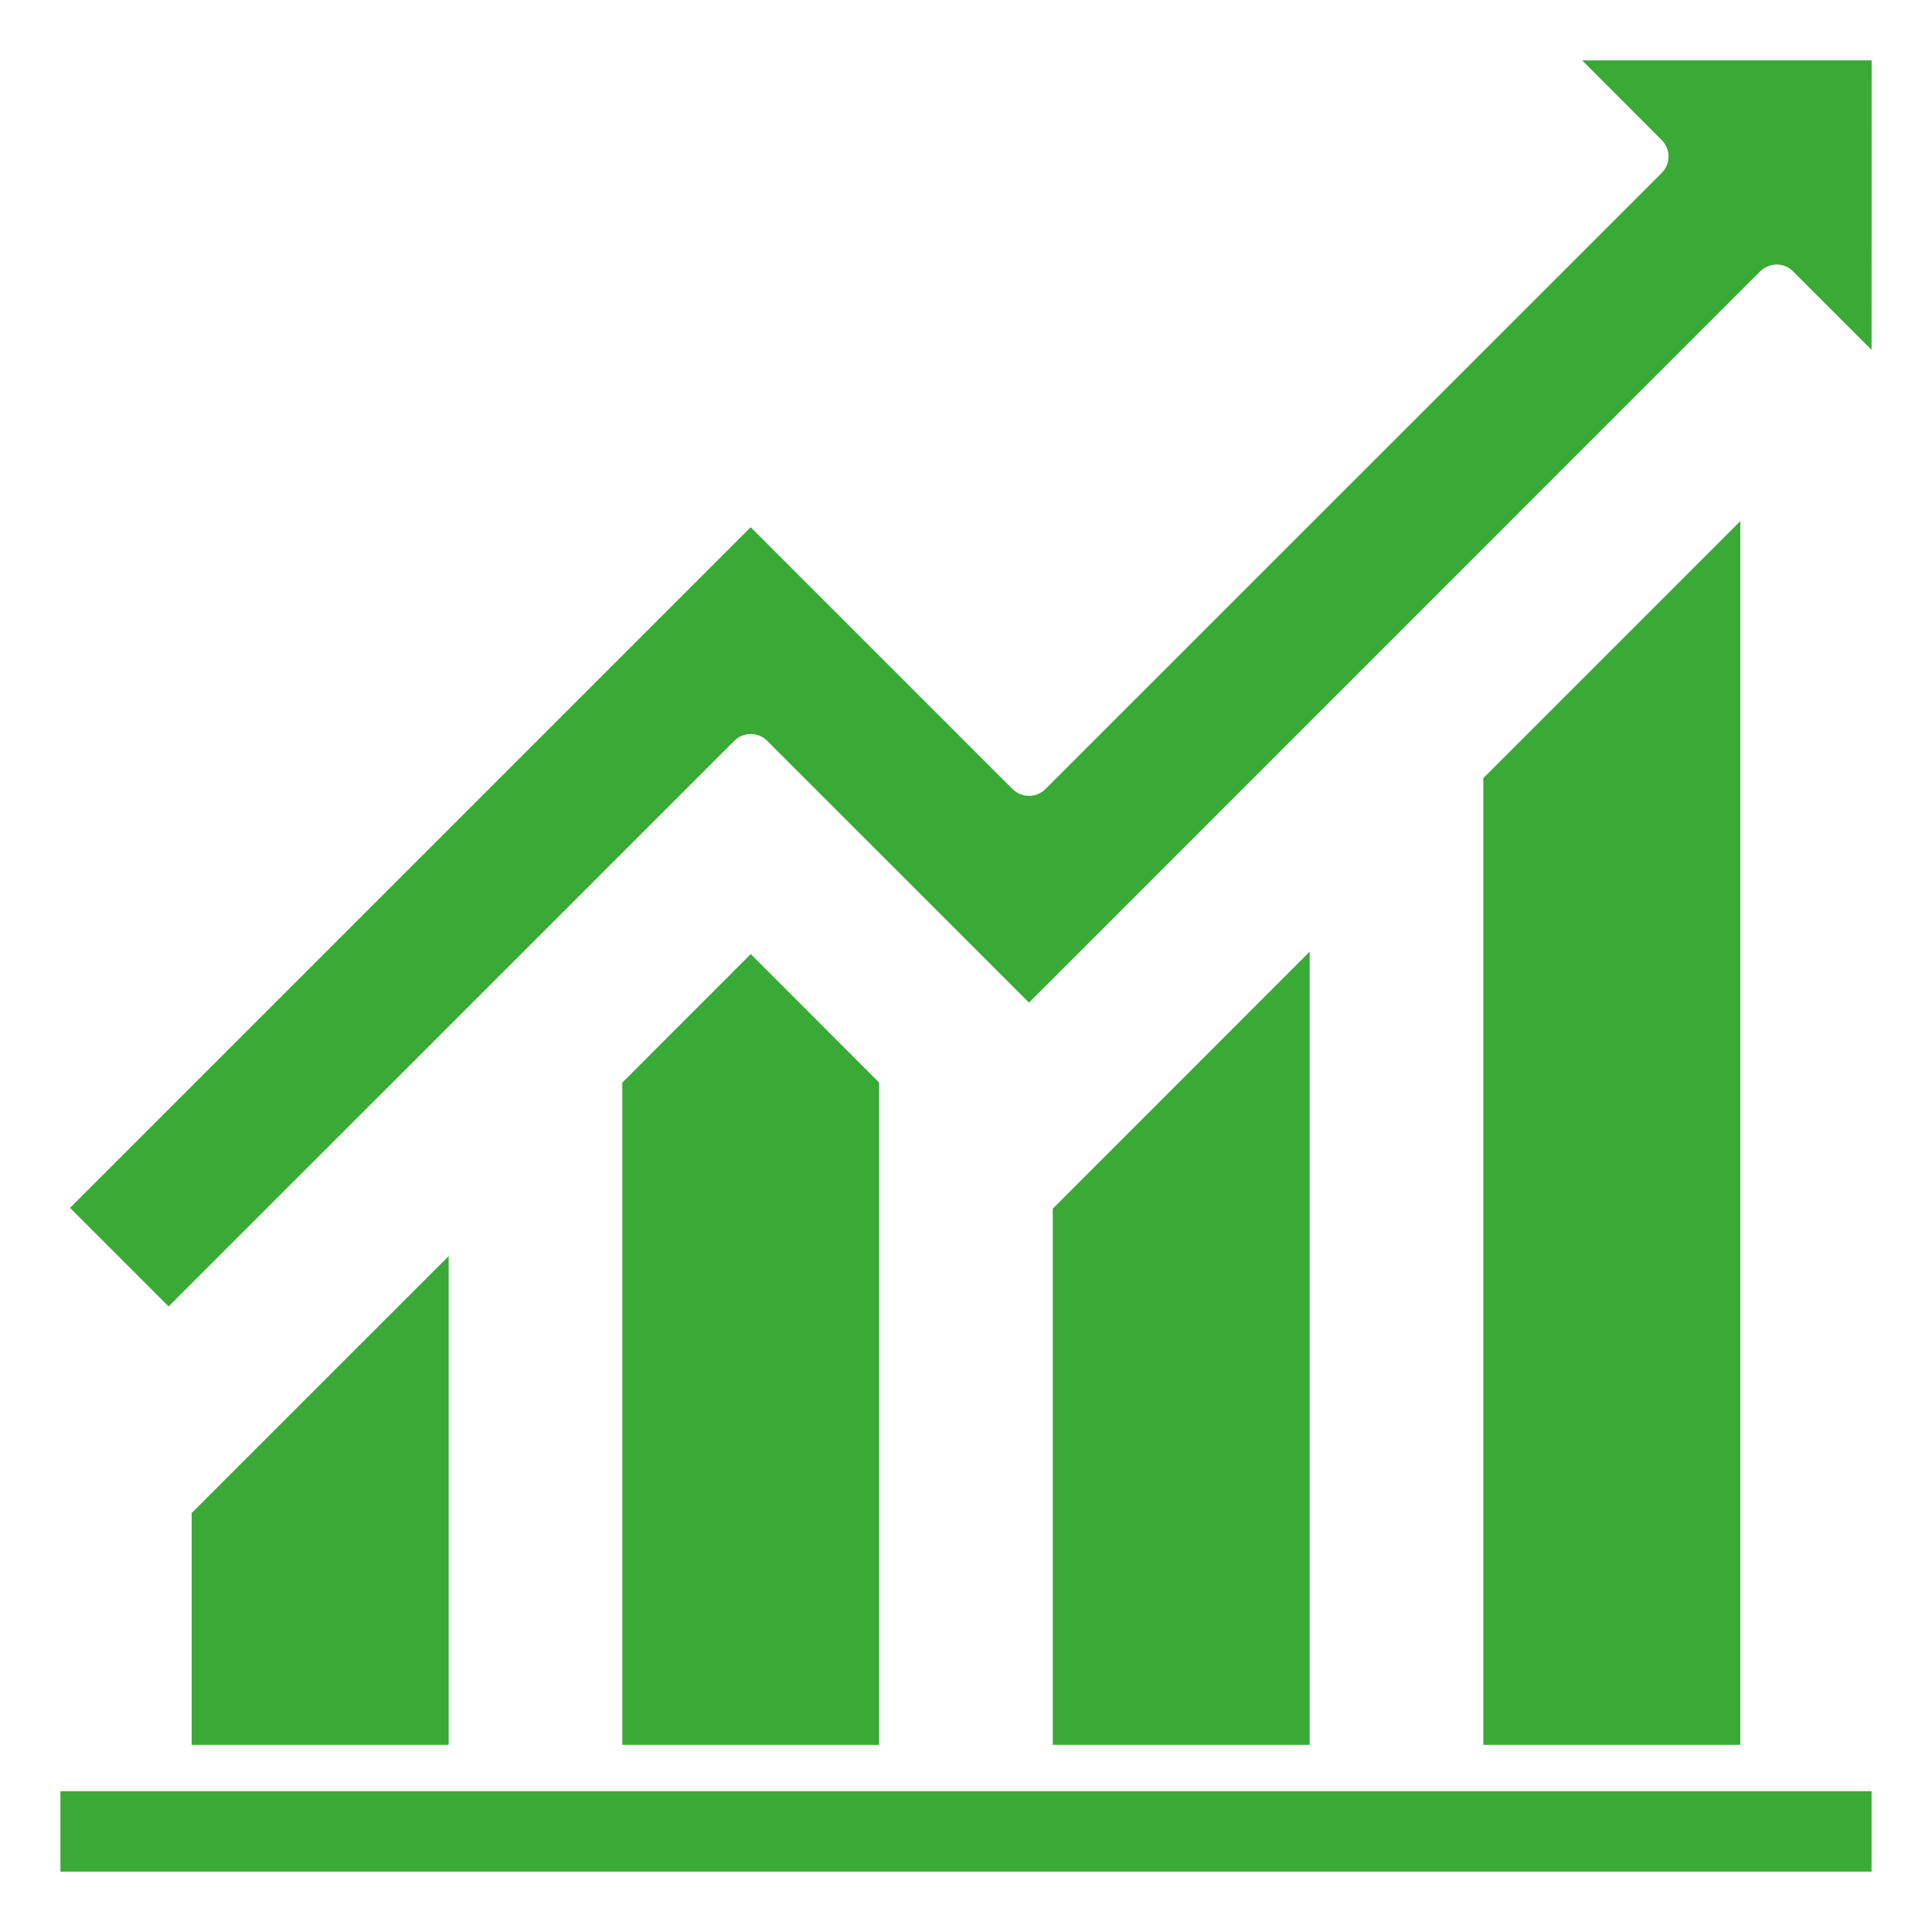
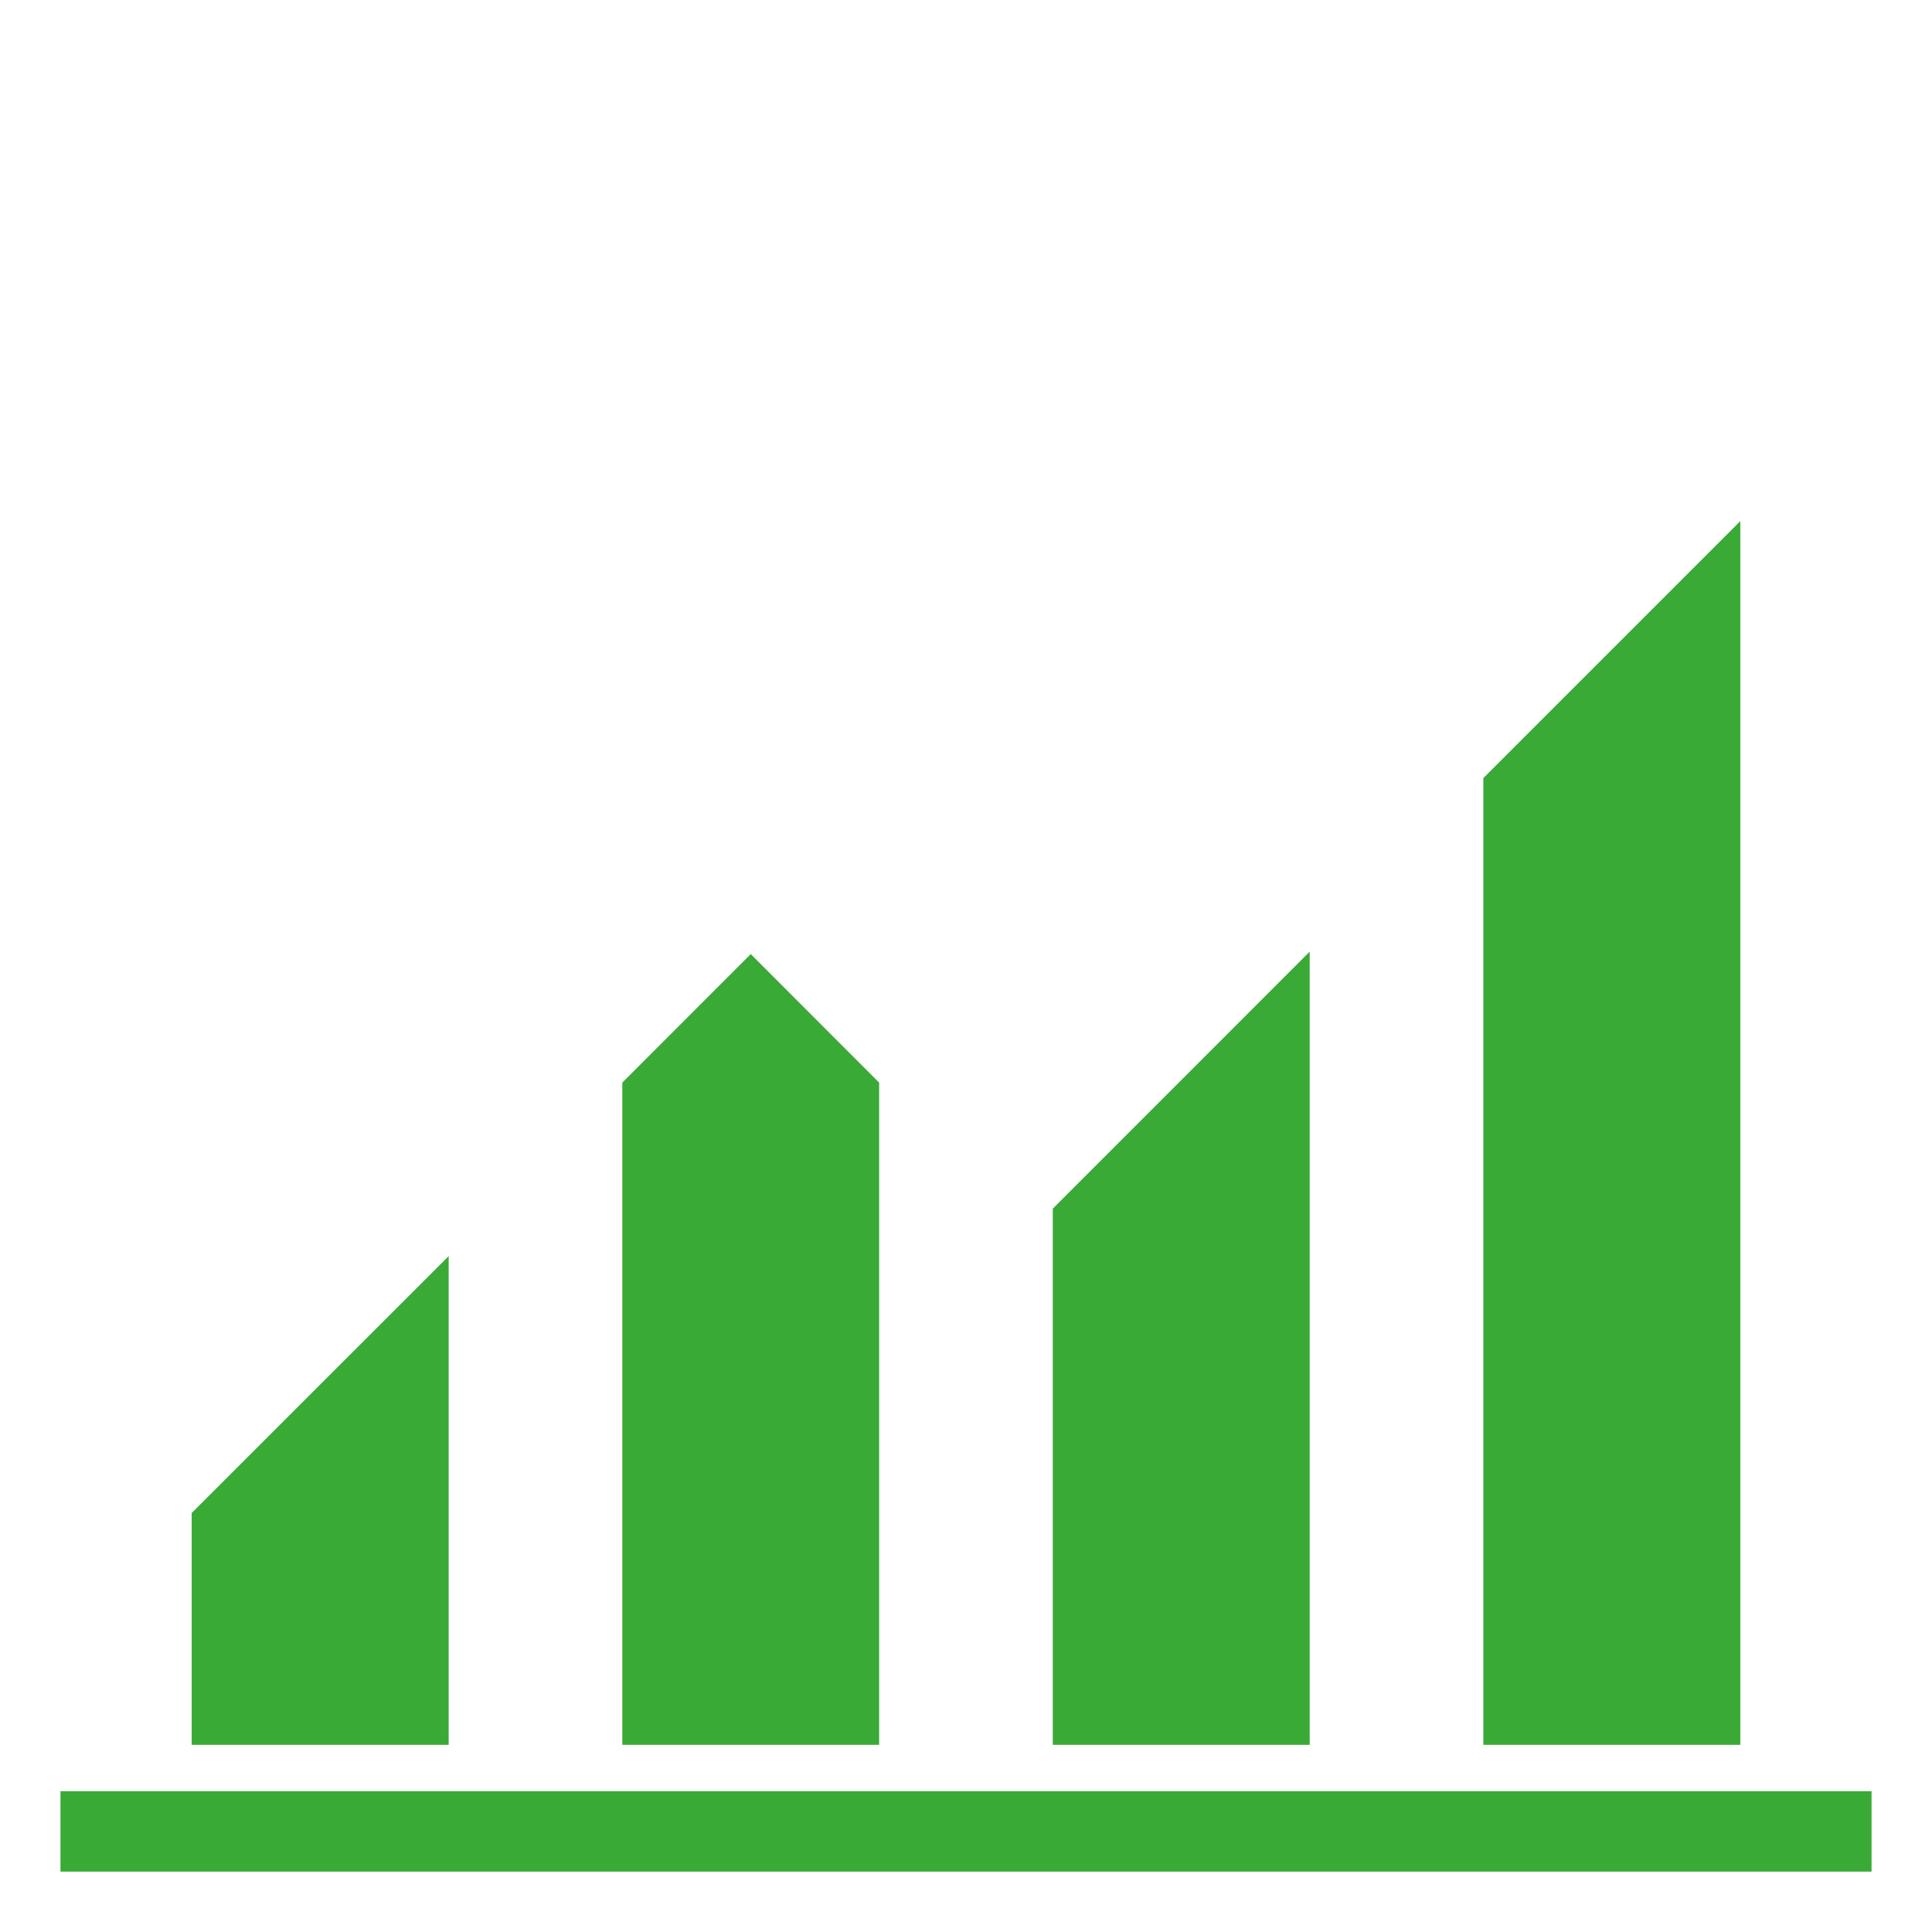
<svg xmlns="http://www.w3.org/2000/svg" width="512pt" height="512pt" version="1.1" viewBox="0 0 512 512">
  <path d="m50.801 400.96v61.441h68.102v-129.52z" fill="#39aa36" />
  <path d="m198.96 252.84-34.039 34.059v175.5h68.059v-175.5z" fill="#39aa36" />
  <path d="m279 320.3v142.1h68.082v-210.2z" fill="#39aa36" />
  <path d="m393.1 206.2v256.2h68.102v-324.3z" fill="#39aa36" />
-   <path d="m419.28 16 21.102 21.121c2.398 2.398 2.398 6.301 0 8.699l-163.34 163.3c-2.398 2.398-6.281 2.398-8.699 0l-69.402-69.402-180.38 180.38 26.121 26.121 149.92-149.9c2.398-2.398 6.301-2.398 8.699 0l69.402 69.383 193.78-193.8c1.141-1.141 2.719-1.801 4.34-1.801 1.641 0 3.199 0.641 4.34 1.801l20.82 20.82 0.02-76.719z" fill="#39aa36" />
  <path d="m16.02 474.68h479.96v21.32h-479.96z" fill="#39aa36" />
</svg>